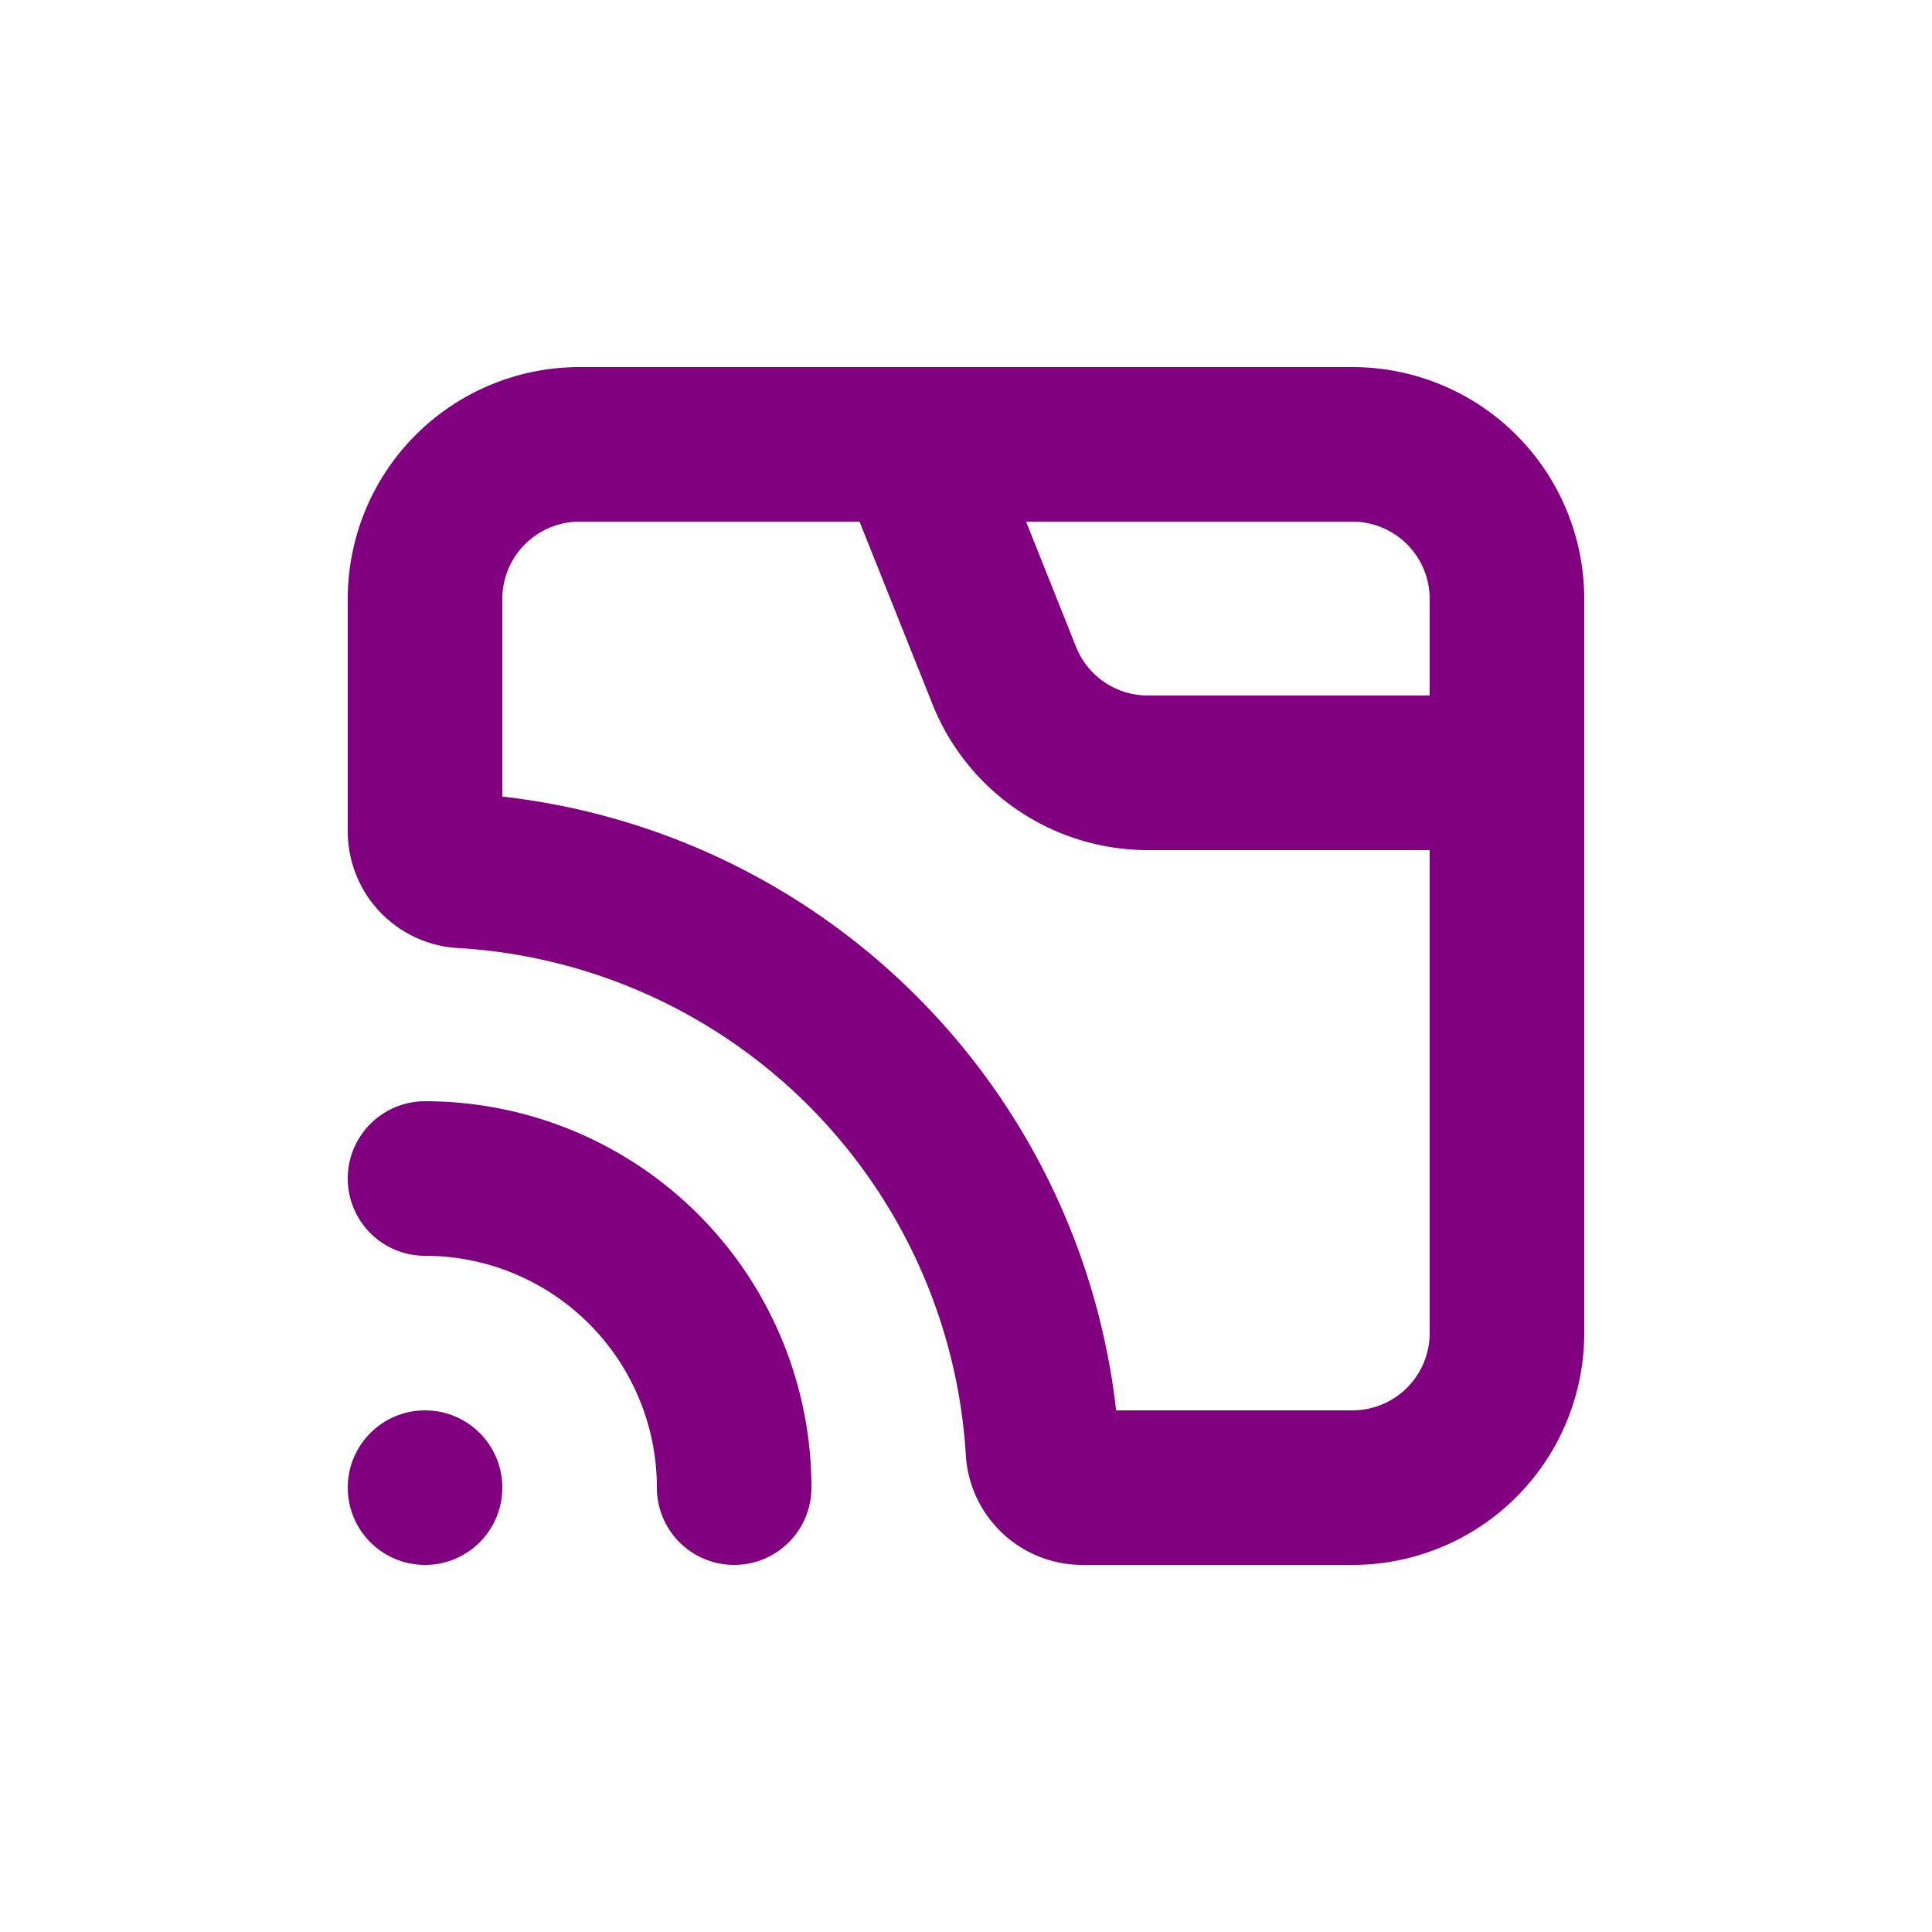
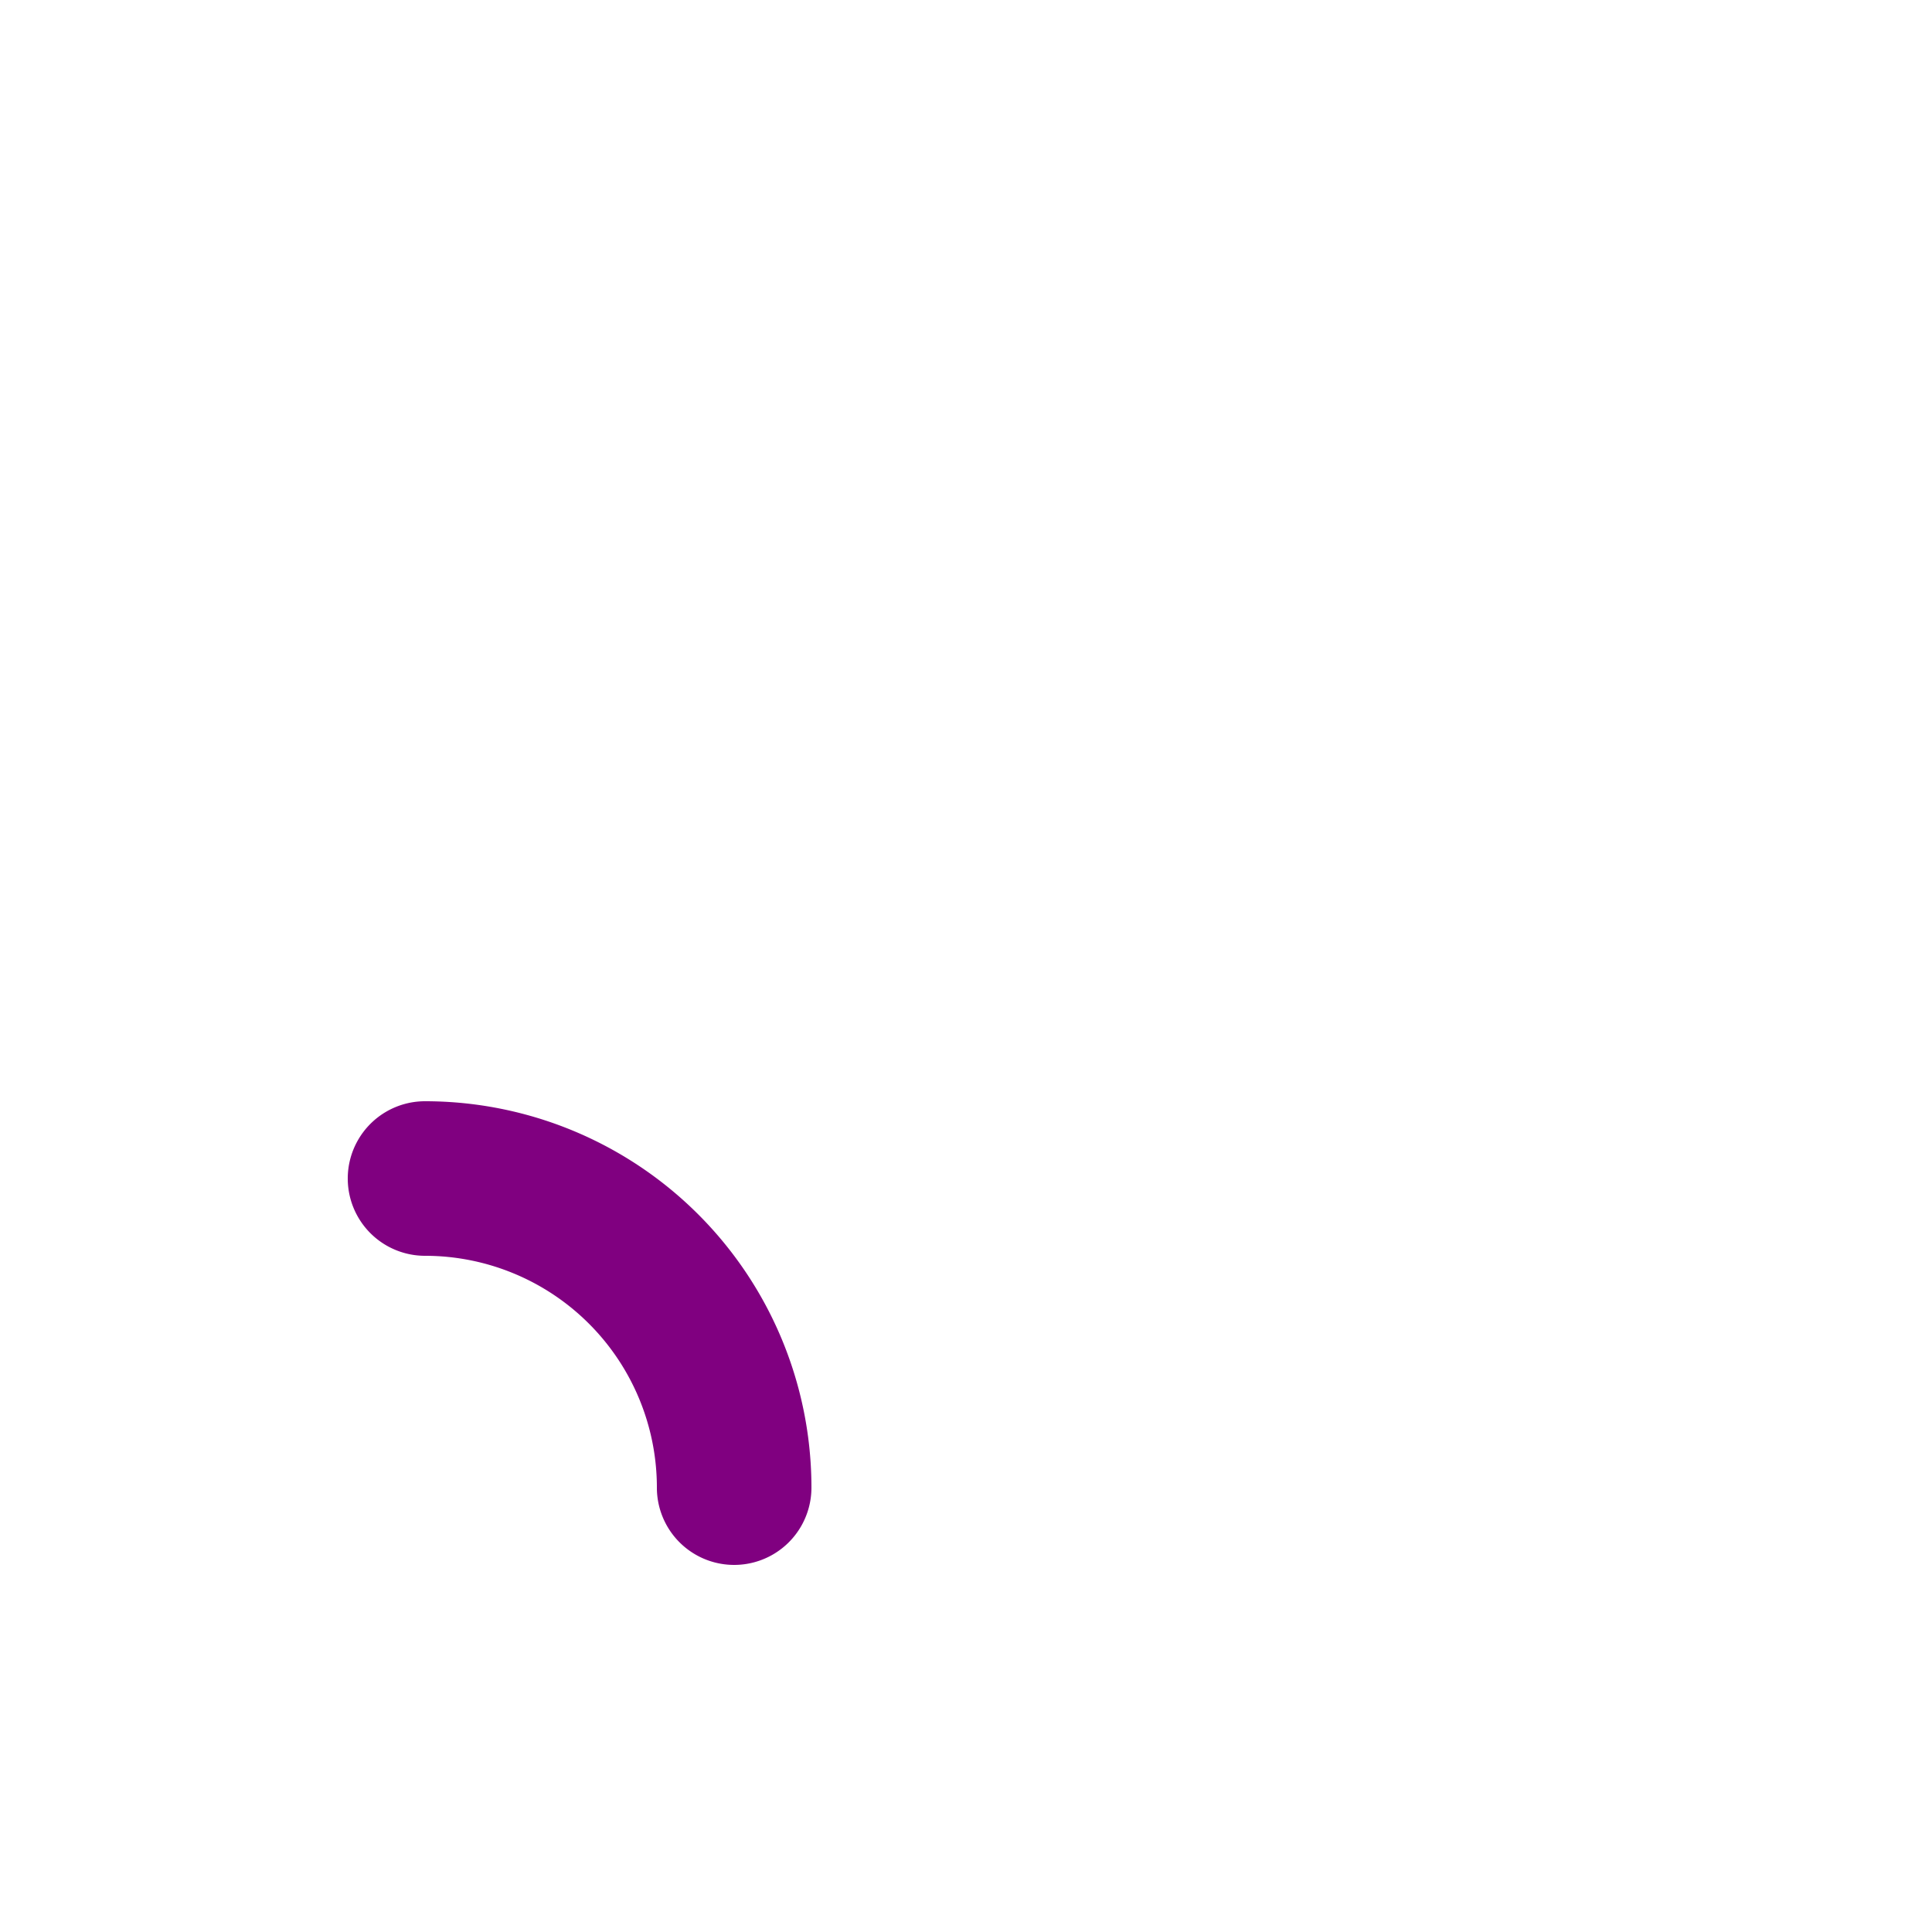
<svg xmlns="http://www.w3.org/2000/svg" data-name="Layer 1" viewBox="0 0 100 100" x="0px" y="0px" fill="purple">
  <path d="M22,65A12,12,0,0,1,34,77a4,4,0,0,0,8,0A20,20,0,0,0,22,57a4,4,0,0,0,0,8Z" />
-   <circle cx="22" cy="77" r="4" />
-   <path d="M18,41v2.06a6.05,6.05,0,0,0,5.55,6A28,28,0,0,1,50,75.45a6.05,6.05,0,0,0,6,5.55H70A12,12,0,0,0,82,69V31A12,12,0,0,0,70,19H30A12,12,0,0,0,18,31ZM74,31v5H59.42a4,4,0,0,1-3.72-2.51L53.11,27H70A4,4,0,0,1,74,31ZM26,31a4,4,0,0,1,4-4H44.49l3.78,9.46A12,12,0,0,0,59.42,44H74V69a4,4,0,0,1-4,4H57.77A36.05,36.05,0,0,0,26,41.23Z" />
</svg>